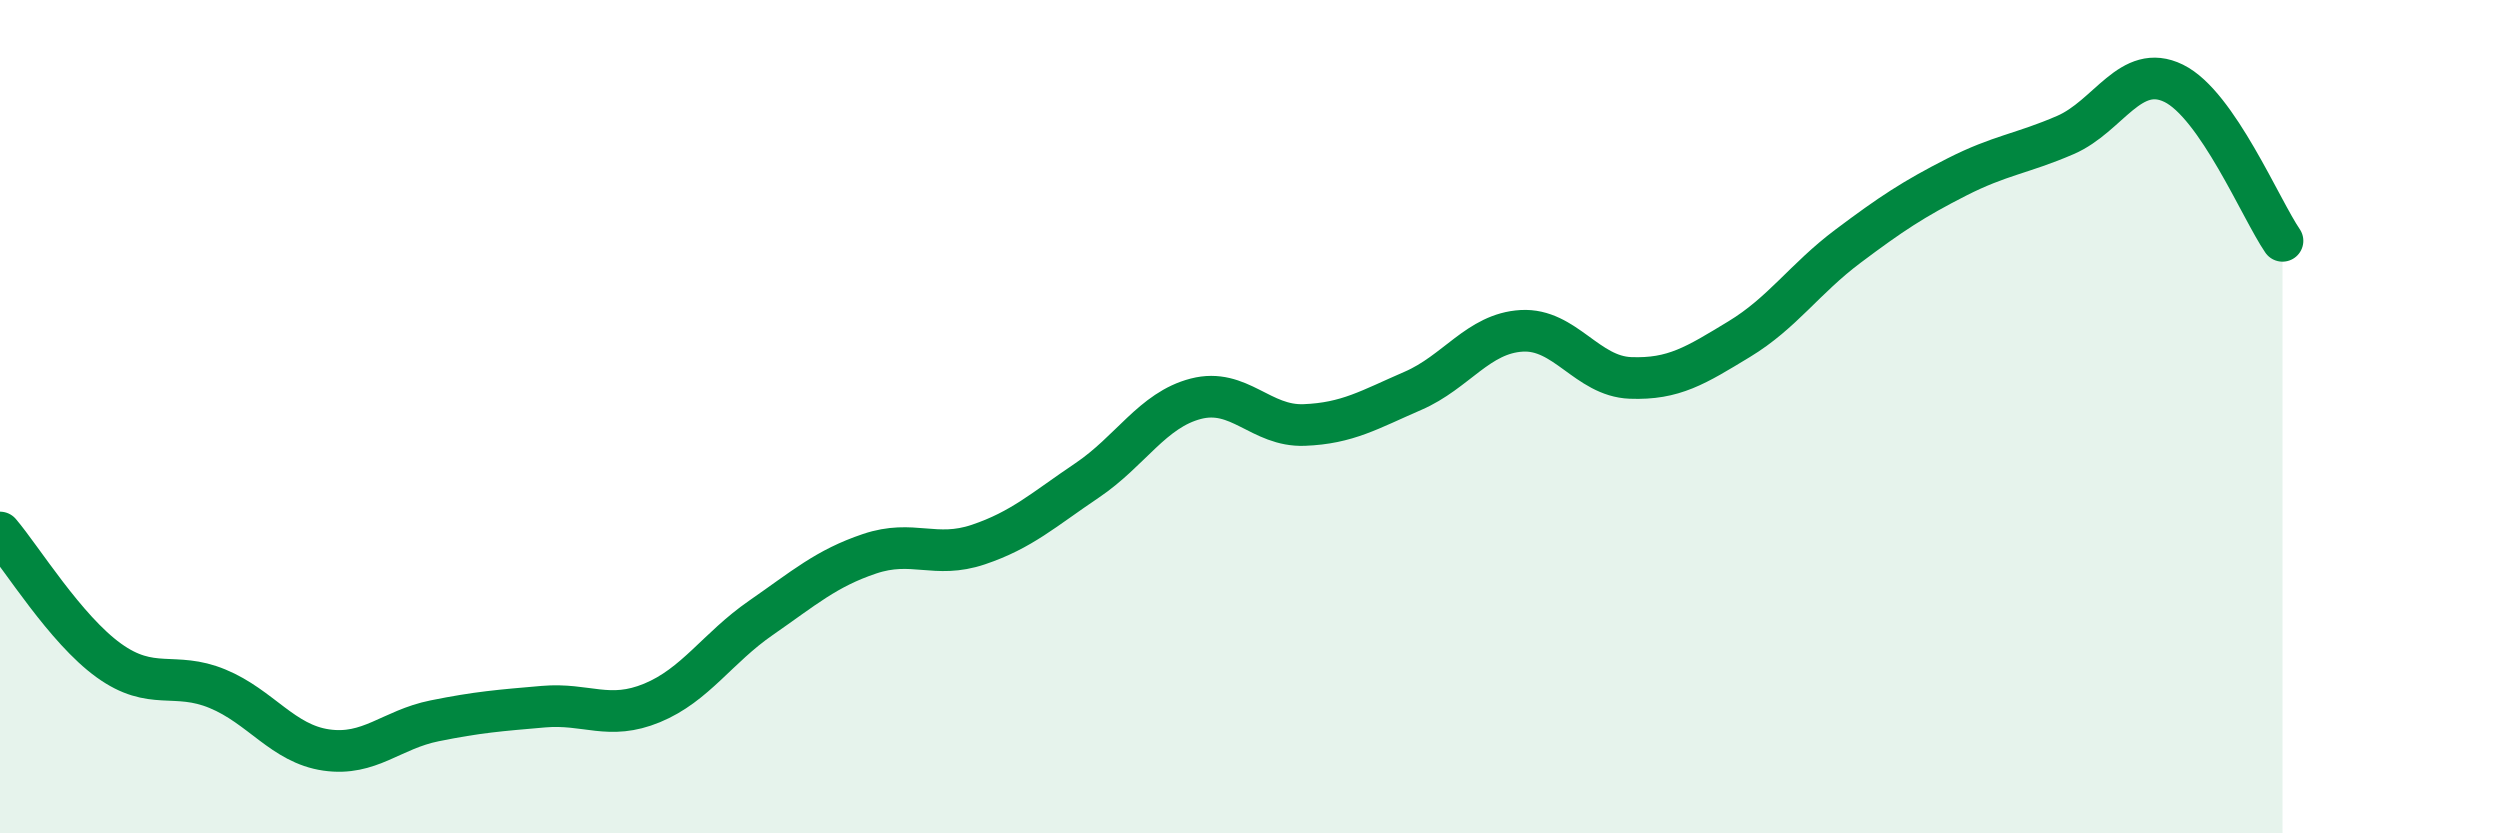
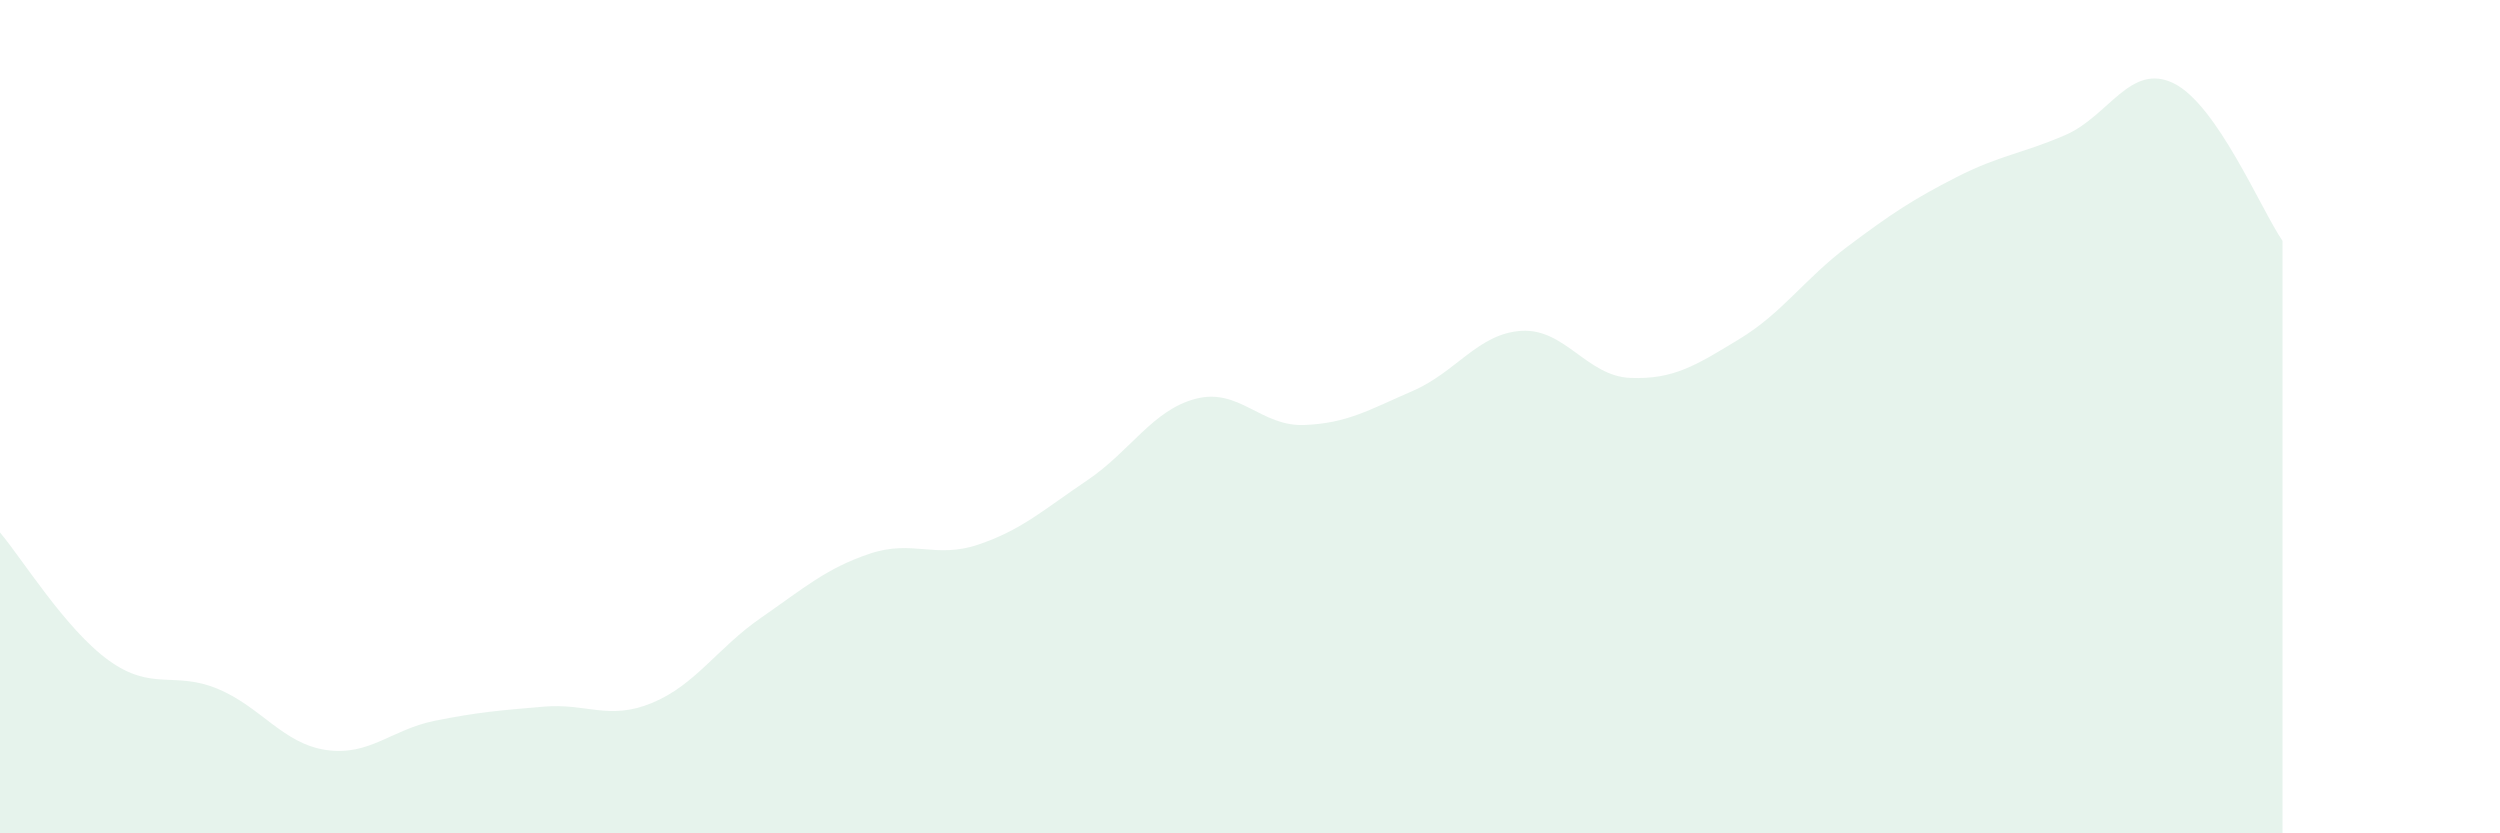
<svg xmlns="http://www.w3.org/2000/svg" width="60" height="20" viewBox="0 0 60 20">
  <path d="M 0,12.78 C 0.52,13.39 1.57,15.1 2.61,15.85 C 3.65,16.6 4.18,16.1 5.22,16.53 C 6.26,16.96 6.79,17.85 7.83,18 C 8.87,18.15 9.39,17.51 10.43,17.3 C 11.47,17.09 12,17.05 13.04,16.96 C 14.08,16.87 14.61,17.3 15.65,16.87 C 16.69,16.44 17.22,15.55 18.26,14.83 C 19.3,14.11 19.83,13.64 20.87,13.29 C 21.91,12.94 22.44,13.42 23.48,13.07 C 24.52,12.72 25.05,12.23 26.09,11.53 C 27.13,10.83 27.66,9.84 28.7,9.57 C 29.74,9.3 30.26,10.24 31.3,10.2 C 32.34,10.16 32.87,9.83 33.91,9.38 C 34.95,8.93 35.48,8 36.52,7.94 C 37.56,7.88 38.09,9.03 39.13,9.07 C 40.17,9.11 40.7,8.77 41.74,8.14 C 42.78,7.51 43.31,6.69 44.35,5.91 C 45.39,5.13 45.92,4.78 46.96,4.25 C 48,3.72 48.53,3.69 49.57,3.24 C 50.61,2.79 51.13,1.49 52.17,2 C 53.21,2.51 54.26,5.02 54.78,5.78L54.78 20L0 20Z" fill="#008740" opacity="0.1" stroke-linecap="round" stroke-linejoin="round" />
-   <path d="M 0,12.78 C 0.52,13.39 1.57,15.1 2.61,15.85 C 3.65,16.6 4.18,16.1 5.22,16.53 C 6.26,16.96 6.79,17.85 7.83,18 C 8.87,18.15 9.39,17.51 10.43,17.3 C 11.47,17.09 12,17.05 13.04,16.96 C 14.08,16.87 14.61,17.3 15.65,16.87 C 16.69,16.44 17.22,15.55 18.26,14.83 C 19.3,14.11 19.83,13.64 20.87,13.29 C 21.91,12.94 22.44,13.42 23.48,13.07 C 24.52,12.72 25.05,12.23 26.09,11.53 C 27.13,10.83 27.66,9.84 28.7,9.57 C 29.74,9.3 30.26,10.24 31.3,10.2 C 32.34,10.16 32.87,9.83 33.91,9.38 C 34.95,8.93 35.48,8 36.52,7.94 C 37.56,7.88 38.09,9.03 39.13,9.07 C 40.17,9.11 40.7,8.77 41.74,8.14 C 42.78,7.51 43.31,6.69 44.35,5.91 C 45.39,5.13 45.92,4.78 46.96,4.25 C 48,3.72 48.53,3.69 49.57,3.24 C 50.61,2.79 51.13,1.49 52.17,2 C 53.21,2.51 54.26,5.02 54.78,5.78" stroke="#008740" stroke-width="1" fill="none" stroke-linecap="round" stroke-linejoin="round" />
</svg>